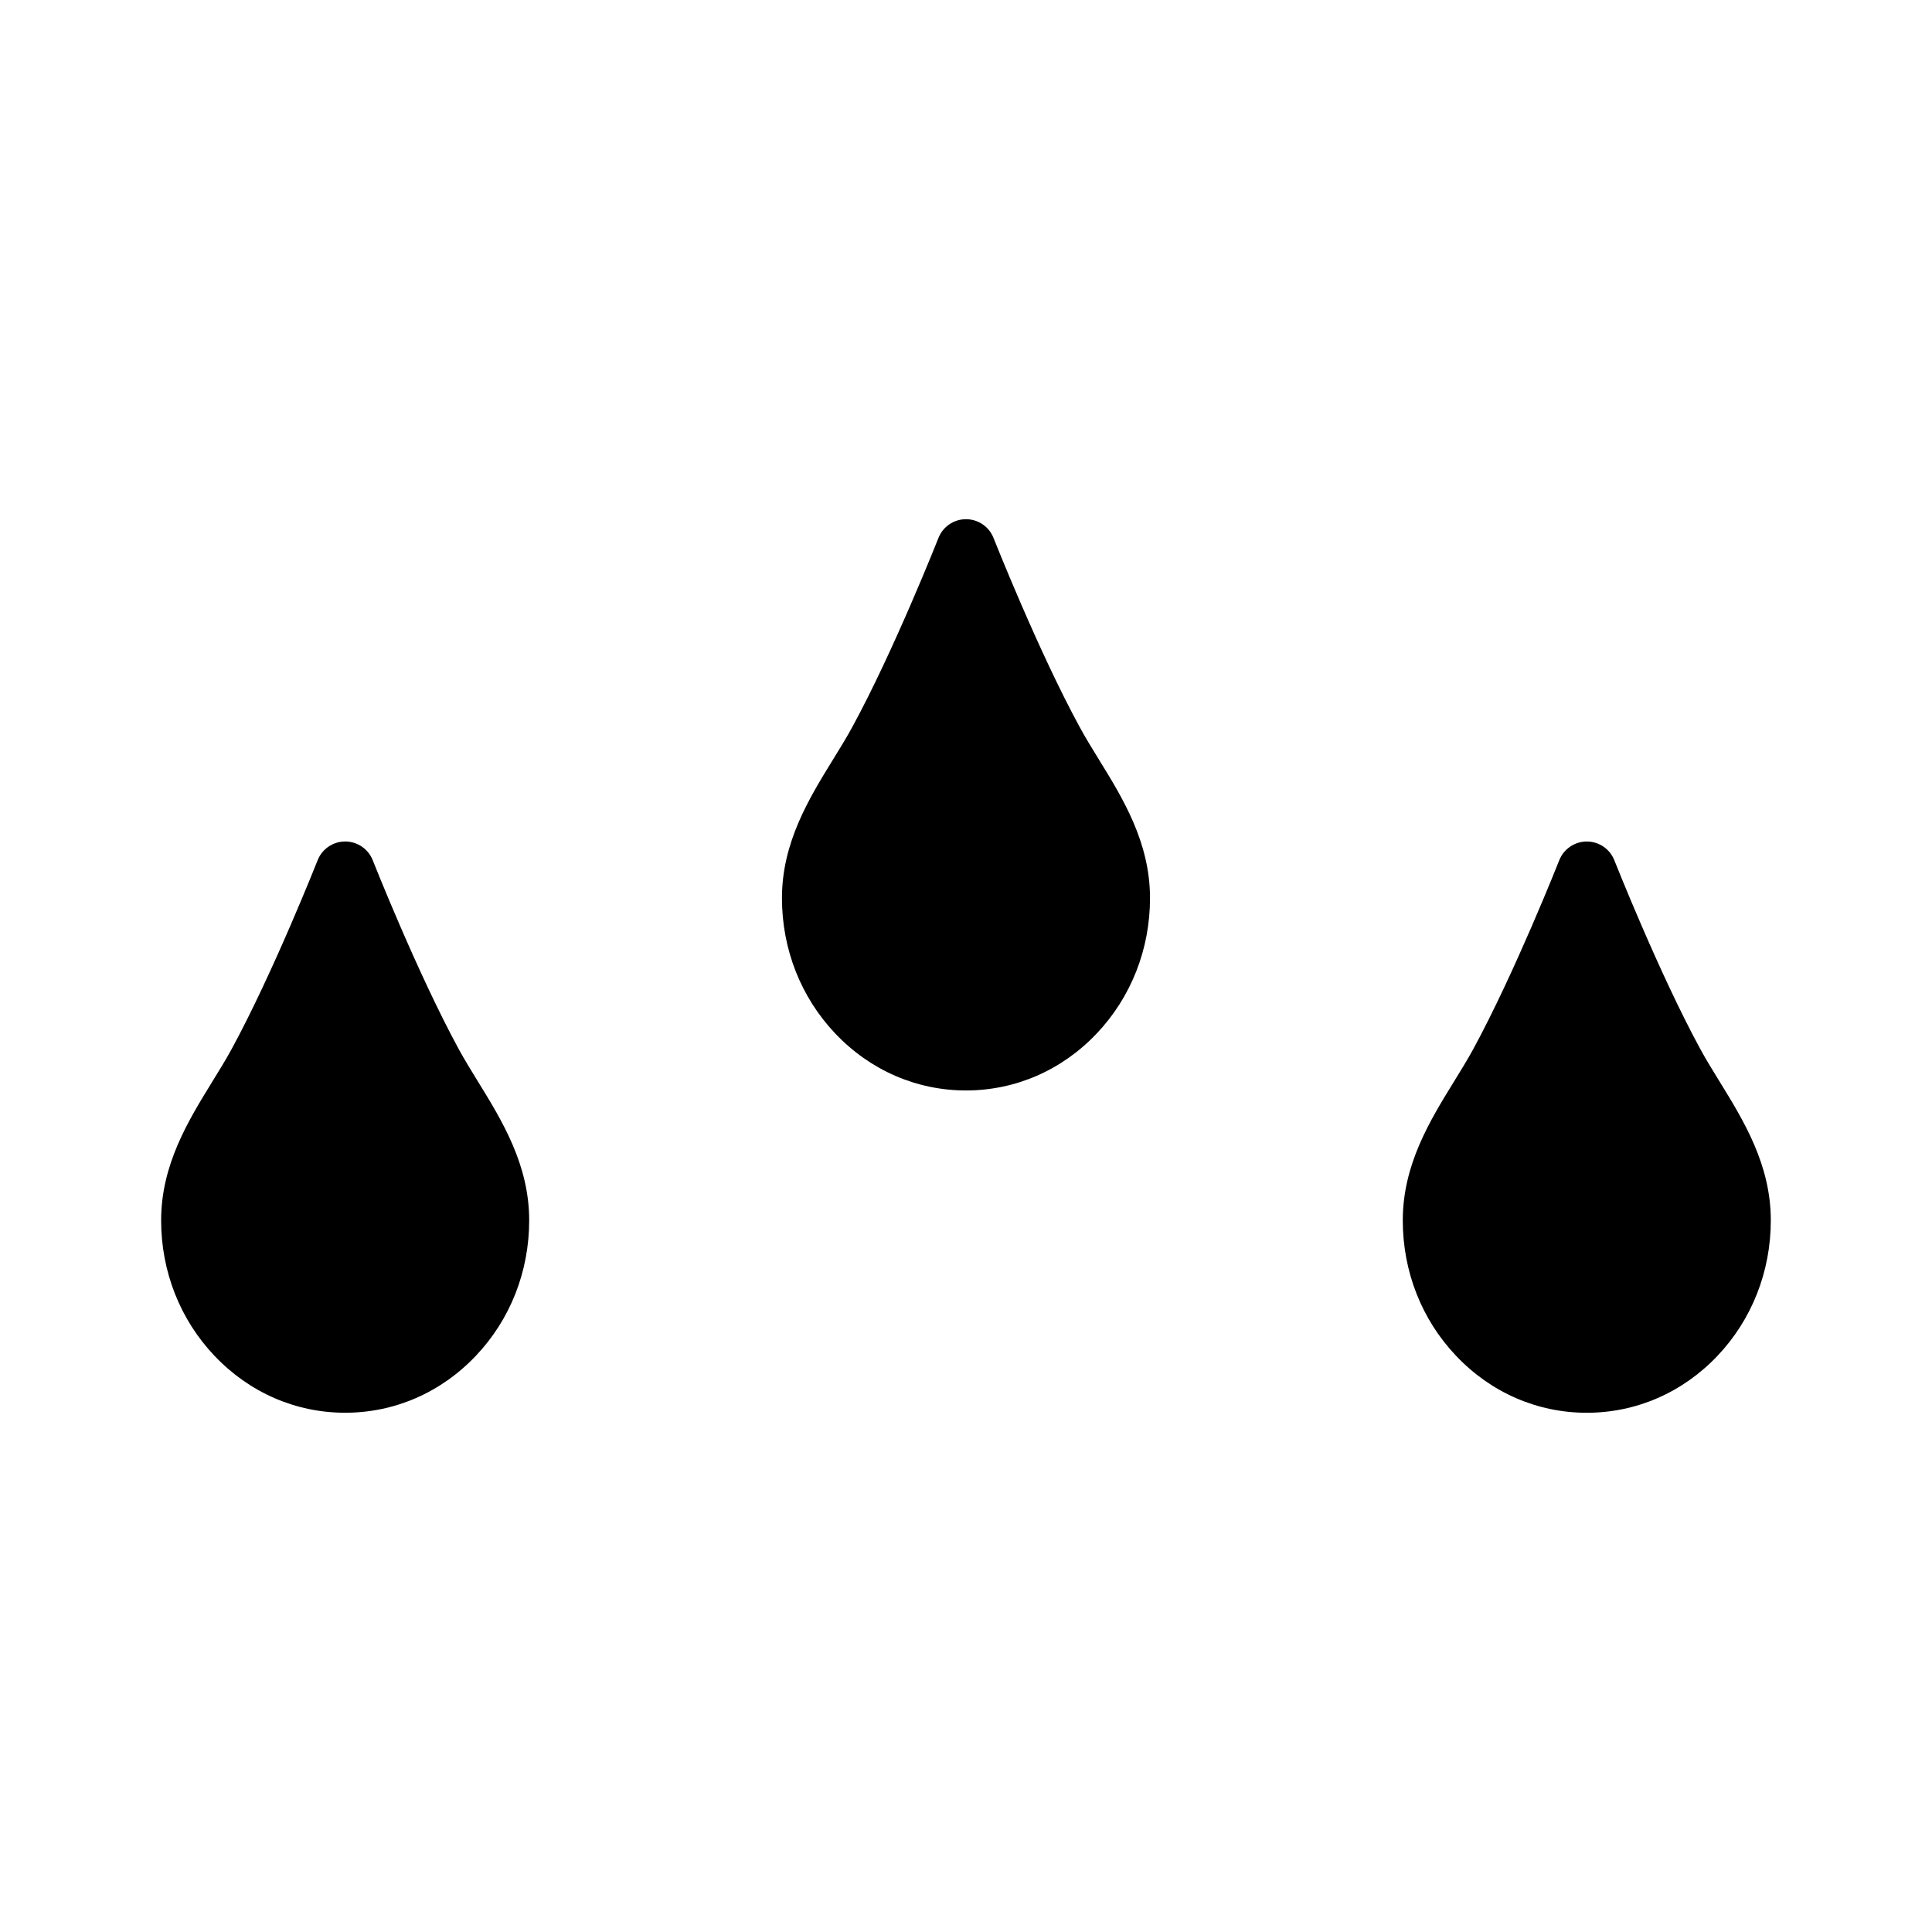
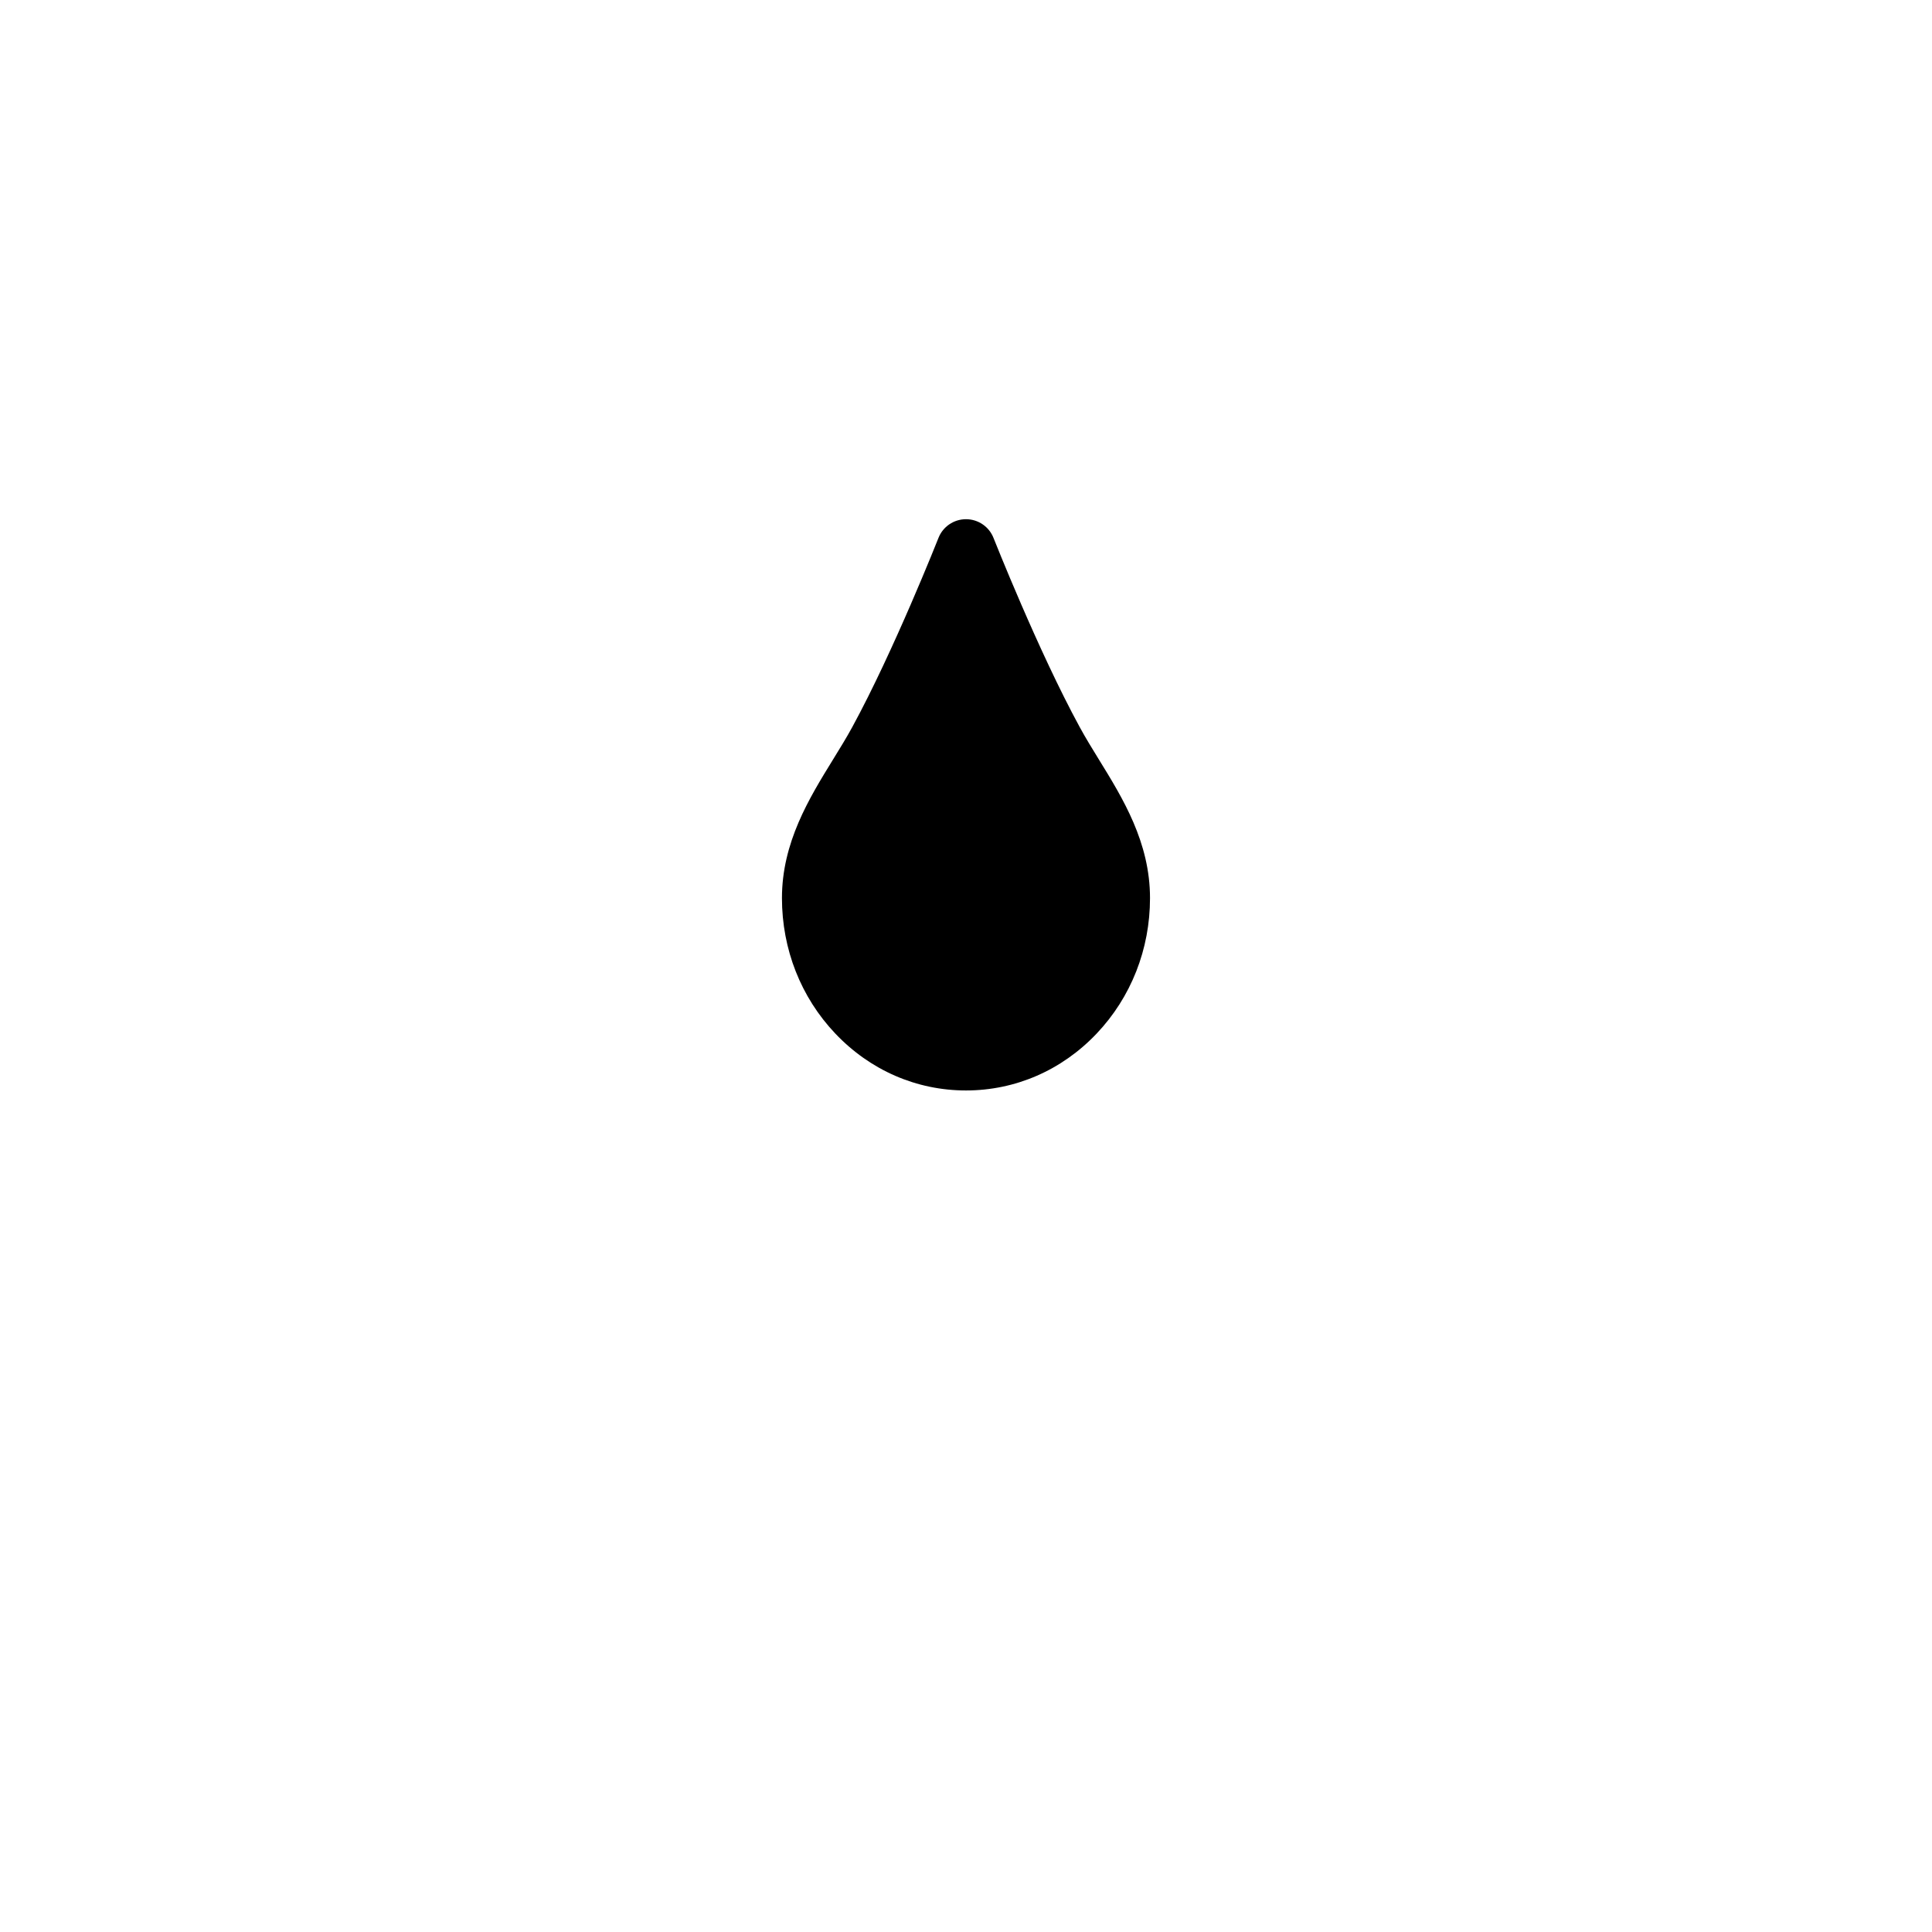
<svg xmlns="http://www.w3.org/2000/svg" fill="#000000" width="800px" height="800px" version="1.1" viewBox="144 144 512 512">
  <g>
-     <path d="m430.14 336.7c-11.008-20.188-22.723-49.844-22.848-50.137-1.176-3-4.074-4.969-7.293-4.969-3.223 0-6.117 1.969-7.297 4.965-0.121 0.293-11.84 29.949-22.848 50.137-1.531 2.812-3.262 5.613-5.09 8.578-6.344 10.301-13.539 21.973-13.539 36.73 0 13.547 5.019 26.289 14.137 35.898 9.234 9.73 21.523 15.082 34.633 15.082 13.105 0 25.406-5.352 34.633-15.082 9.117-9.609 14.137-22.355 14.137-35.898 0-14.762-7.195-26.43-13.539-36.715-1.824-2.961-3.555-5.777-5.086-8.59z" />
-     <path d="m265.62 422.12c-11.008-20.203-22.723-49.863-22.84-50.152-1.184-3-4.082-4.965-7.305-4.965-3.219 0-6.117 1.969-7.297 4.965-0.121 0.293-11.84 29.949-22.848 50.152-1.531 2.797-3.262 5.598-5.09 8.562-6.344 10.301-13.539 21.973-13.539 36.73 0 13.547 5.027 26.309 14.145 35.898 9.227 9.73 21.516 15.082 34.625 15.082 13.105 0 25.406-5.352 34.625-15.082 9.125-9.594 14.145-22.355 14.145-35.898 0-14.762-7.195-26.43-13.539-36.73-1.824-2.965-3.547-5.762-5.082-8.562z" />
-     <path d="m599.75 430.69c-1.828-2.969-3.559-5.766-5.09-8.562-11.008-20.203-22.723-49.863-22.848-50.152-1.176-3-4.074-4.965-7.297-4.965s-6.113 1.969-7.297 4.965c-0.113 0.293-11.832 29.922-22.848 50.152-1.531 2.797-3.262 5.598-5.09 8.562-6.348 10.301-13.531 21.973-13.531 36.73 0 13.547 5.012 26.309 14.137 35.898 9.219 9.73 21.516 15.082 34.625 15.082 13.105 0 25.398-5.352 34.633-15.082 9.109-9.594 14.137-22.355 14.137-35.898 0.008-14.758-7.188-26.43-13.531-36.73z" />
+     <path d="m430.14 336.7c-11.008-20.188-22.723-49.844-22.848-50.137-1.176-3-4.074-4.969-7.293-4.969-3.223 0-6.117 1.969-7.297 4.965-0.121 0.293-11.84 29.949-22.848 50.137-1.531 2.812-3.262 5.613-5.09 8.578-6.344 10.301-13.539 21.973-13.539 36.73 0 13.547 5.019 26.289 14.137 35.898 9.234 9.73 21.523 15.082 34.633 15.082 13.105 0 25.406-5.352 34.633-15.082 9.117-9.609 14.137-22.355 14.137-35.898 0-14.762-7.195-26.43-13.539-36.715-1.824-2.961-3.555-5.777-5.086-8.59" />
  </g>
</svg>